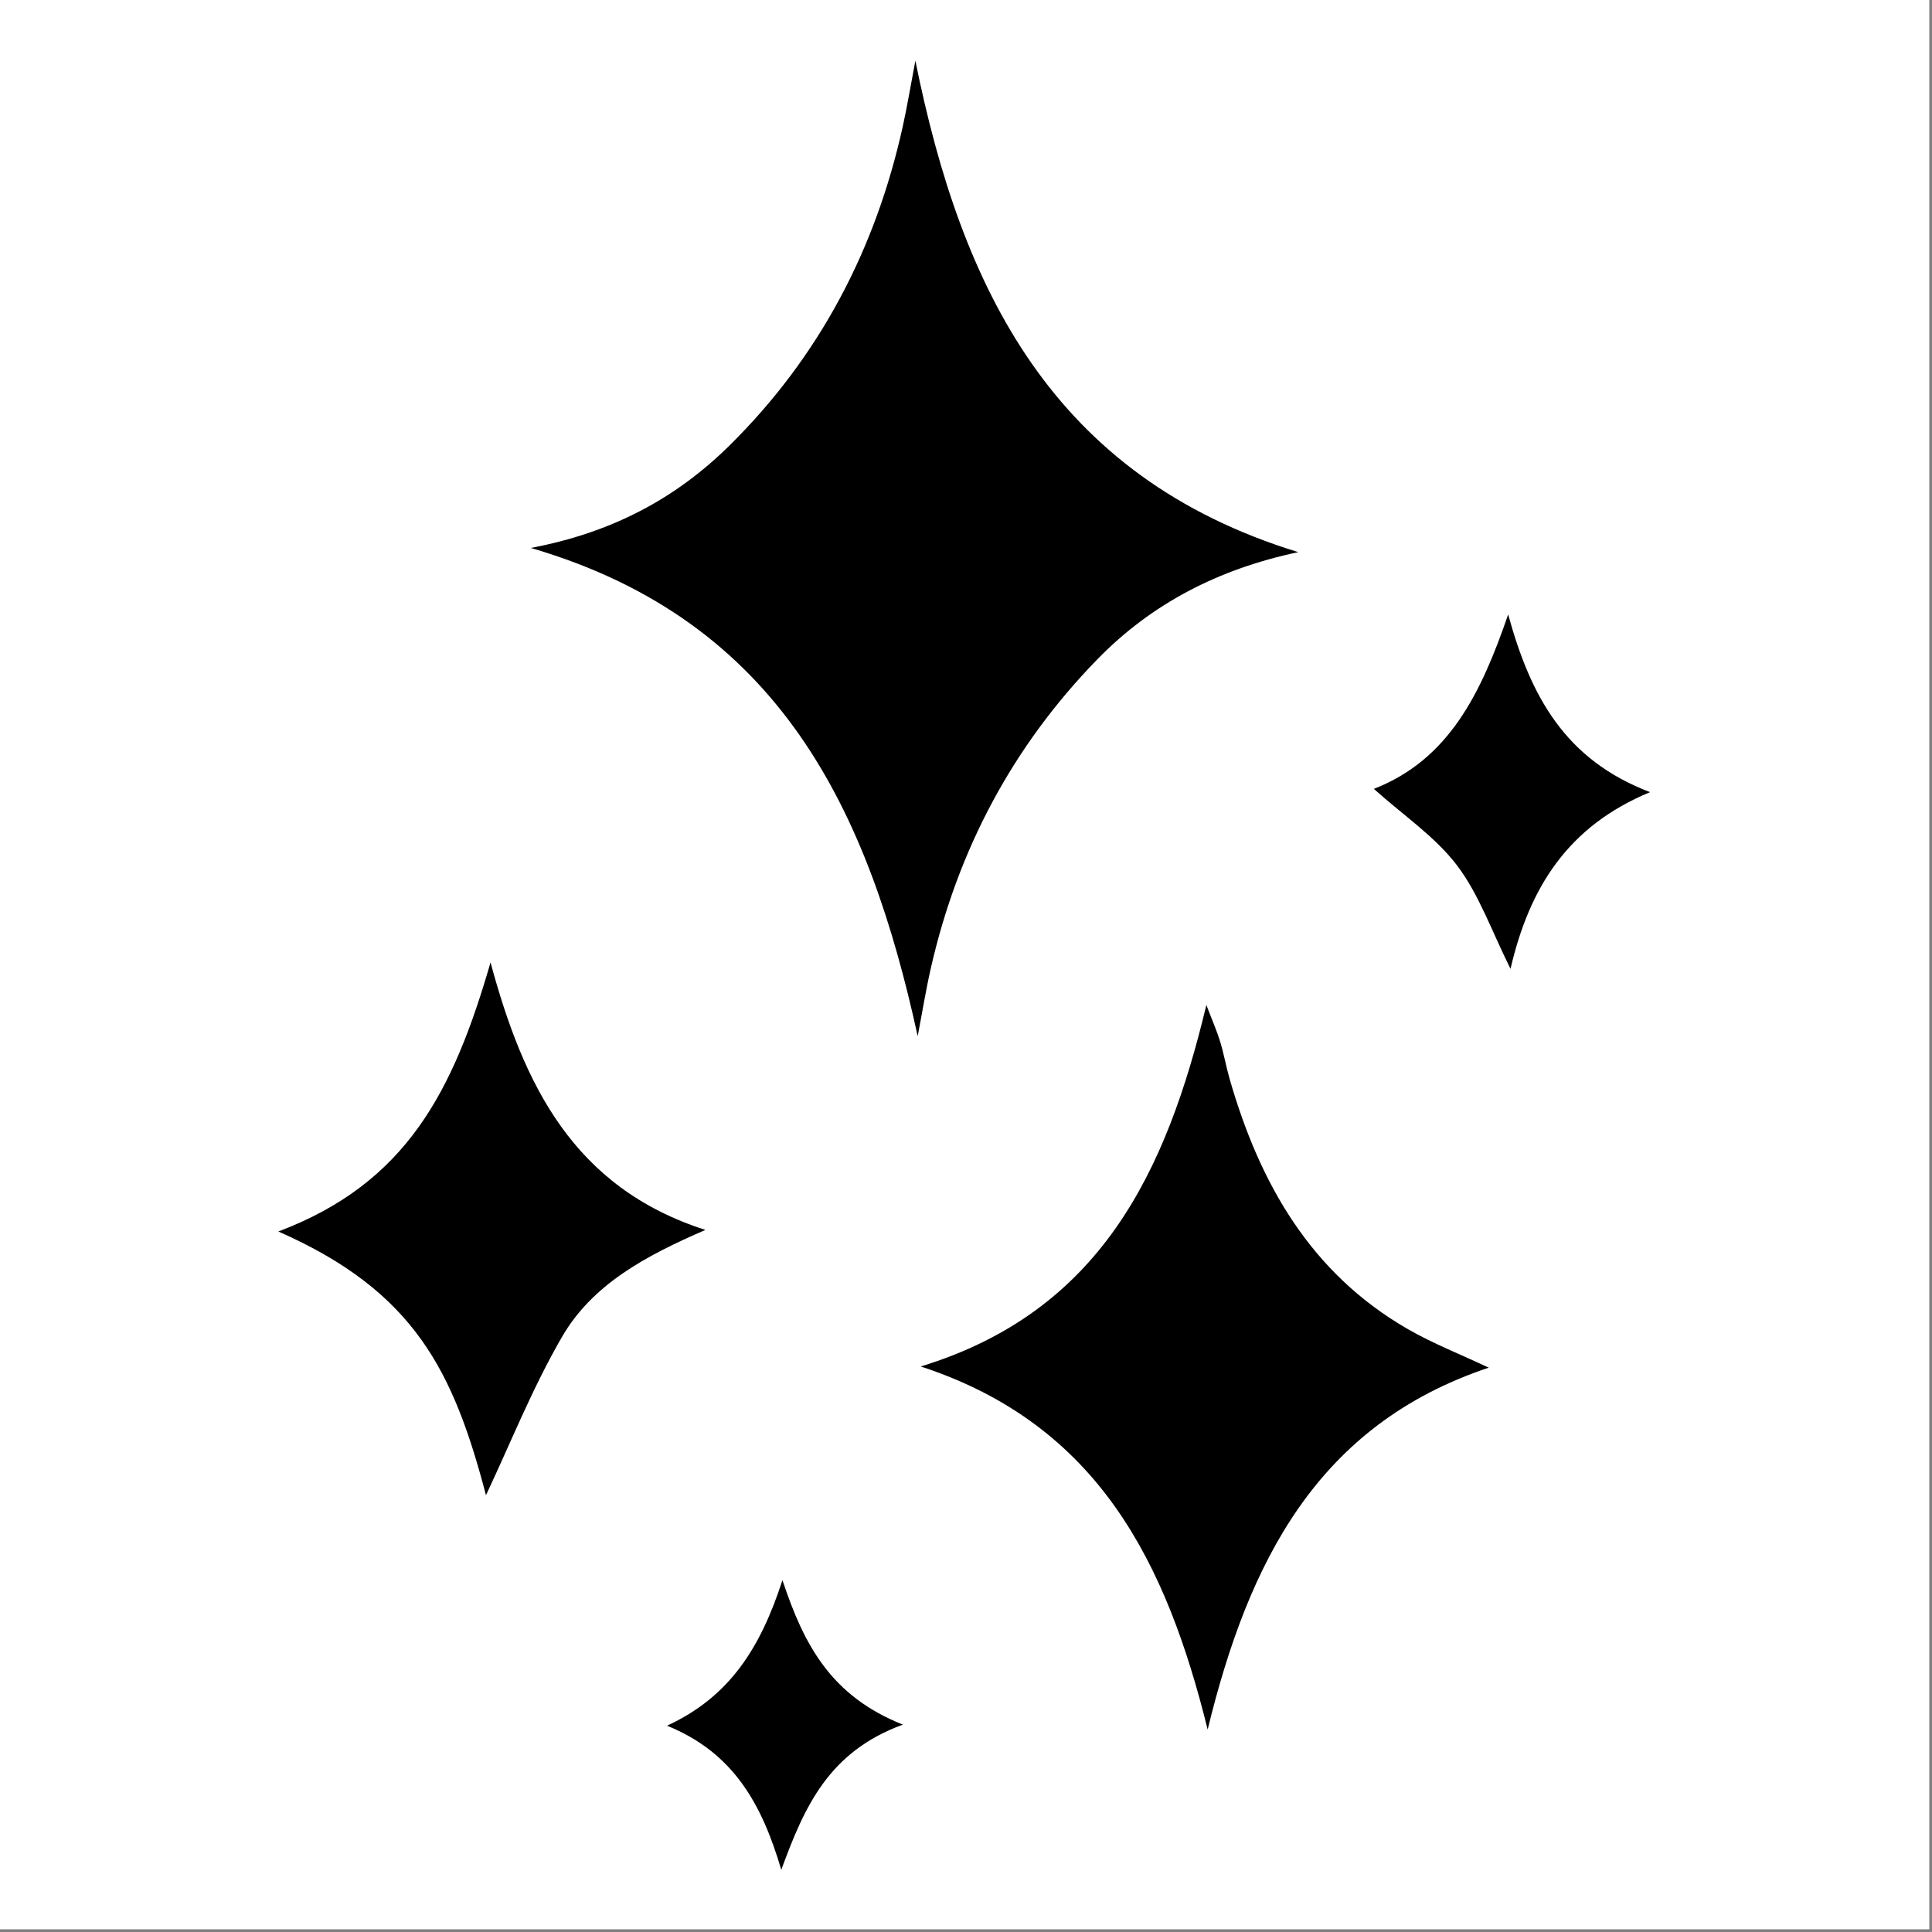
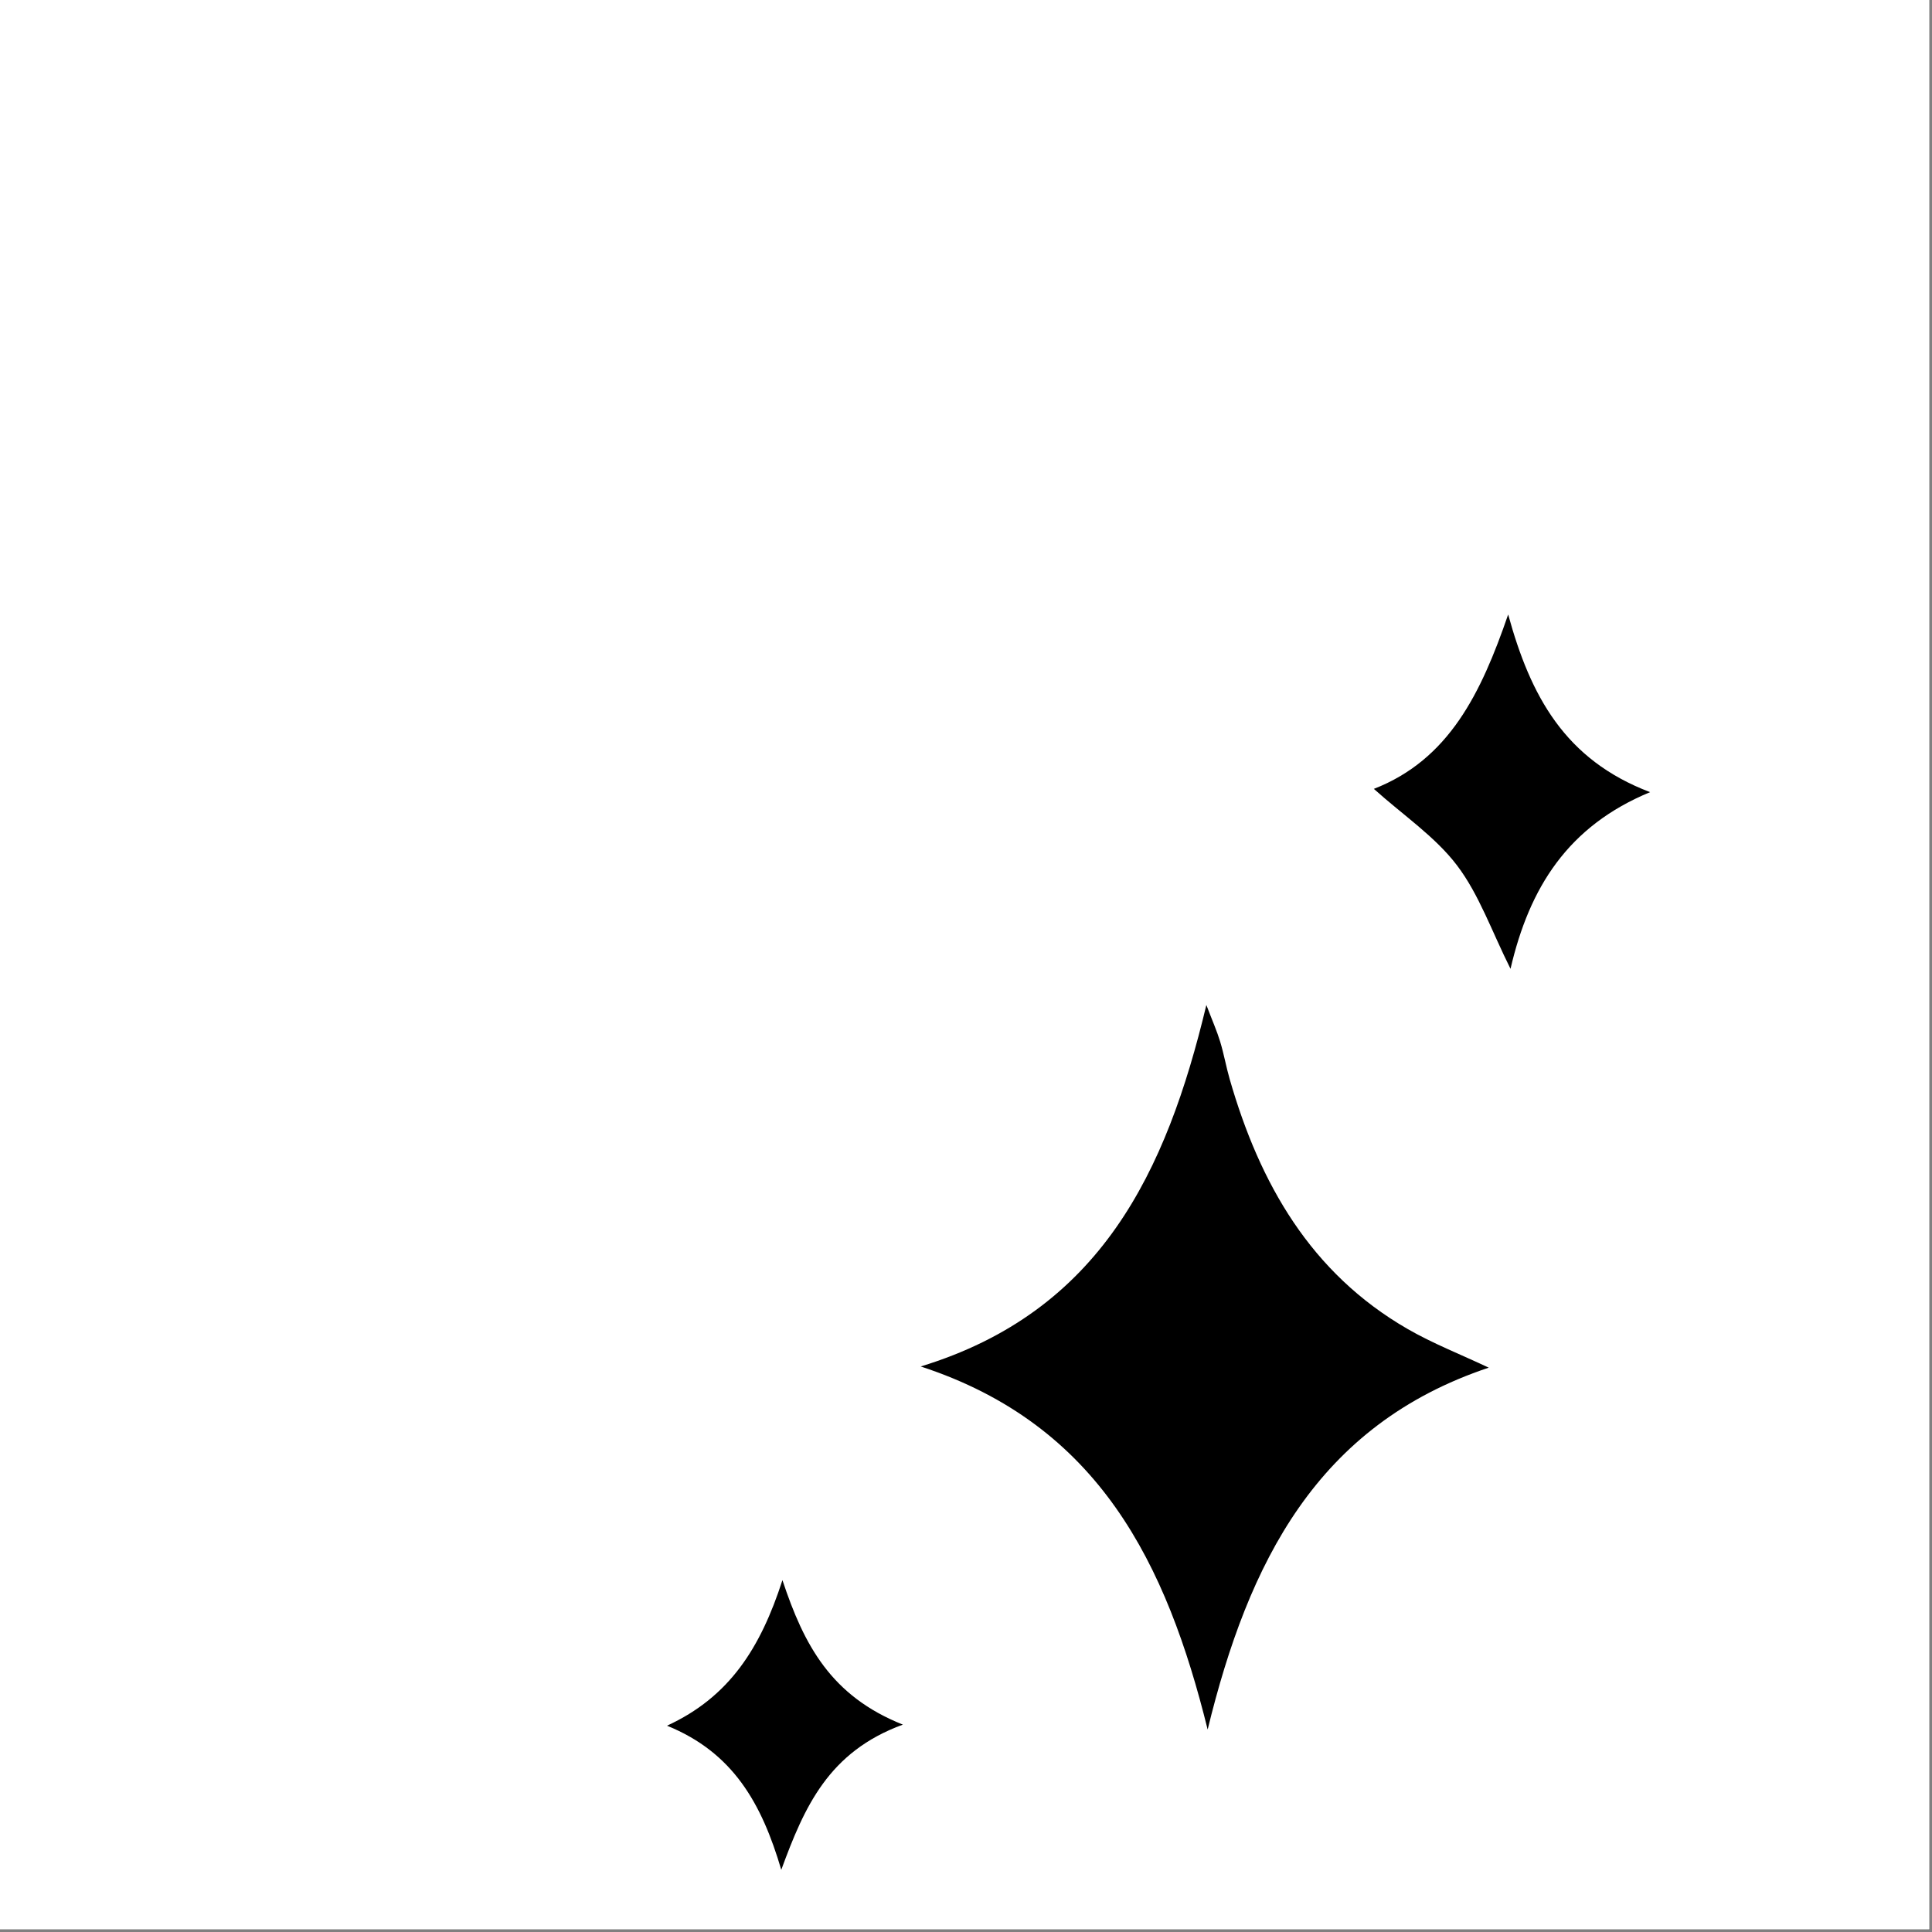
<svg xmlns="http://www.w3.org/2000/svg" version="1.0" preserveAspectRatio="xMidYMid meet" height="450" viewBox="0 0 337.5 337.5" zoomAndPan="magnify" width="450">
  <rect x="0" y="0" width="337.5" height="337.5" fill="#808080" stroke="none" />
  <defs>
    <clipPath id="4043214e89">
-       <path clip-rule="nonzero" d="M 92 10.613 L 227 10.613 L 227 182 L 92 182 Z M 92 10.613" />
-     </clipPath>
+       </clipPath>
    <clipPath id="02fa914d22">
-       <path clip-rule="nonzero" d="M 48.621 168 L 124 168 L 124 262 L 48.621 262 Z M 48.621 168" />
-     </clipPath>
+       </clipPath>
    <clipPath id="06e80ab89d">
      <path clip-rule="nonzero" d="M 239 107 L 288.266 107 L 288.266 170 L 239 170 Z M 239 107" />
    </clipPath>
    <clipPath id="2a28ec104f">
      <path clip-rule="nonzero" d="M 116 276 L 158 276 L 158 326.645 L 116 326.645 Z M 116 276" />
    </clipPath>
  </defs>
  <path fill-rule="nonzero" fill-opacity="1" d="M 0 0 L 337 0 L 337 337 L 0 337 Z M 0 0" fill="#ffffff" />
  <path fill-rule="nonzero" fill-opacity="1" d="M 0 0 L 337 0 L 337 337 L 0 337 Z M 0 0" fill="#ffffff" />
  <g clip-path="url(#4043214e89)">
    <path fill-rule="nonzero" fill-opacity="1" d="M 226.785 96.453 C 212.84 99.406 201.156 105.453 191.652 115.219 C 176.91 130.363 167.348 148.395 162.637 168.996 C 161.758 172.828 161.137 176.723 160.312 181.004 C 151.73 141.781 136.406 108.469 92.727 95.719 C 106.883 93.051 118.043 87.086 127.391 77.867 C 143.133 62.34 152.957 43.57 157.711 22.055 C 158.496 18.492 159.09 14.883 159.906 10.605 C 167.941 50.371 183.734 83.215 226.785 96.453 Z M 226.785 96.453" fill="#000000" />
  </g>
  <path fill-rule="nonzero" fill-opacity="1" d="M 160.84 238.707 C 192.223 229.113 203.75 204.777 210.738 175.562 C 211.805 178.359 212.594 180.133 213.152 181.973 C 213.809 184.129 214.195 186.371 214.82 188.539 C 220.062 206.738 228.953 222.402 245.918 232.172 C 250.289 234.691 255.043 236.547 260.07 238.914 C 230.027 248.949 218.094 272.938 210.965 302.129 C 203.805 273.211 192.039 248.902 160.84 238.707 Z M 160.84 238.707" fill="#000000" />
  <g clip-path="url(#02fa914d22)">
    <path fill-rule="nonzero" fill-opacity="1" d="M 84.895 261.191 C 79.203 239.543 72.445 225.613 48.625 215.129 C 71.09 206.648 79.184 190.582 85.691 168.129 C 91.449 189.414 100.098 207.43 123.227 214.855 C 112.773 219.379 103.5 224.363 98.191 233.516 C 93.004 242.453 89.16 252.172 84.895 261.191 Z M 84.895 261.191" fill="#000000" />
  </g>
  <g clip-path="url(#06e80ab89d)">
    <path fill-rule="nonzero" fill-opacity="1" d="M 239.996 137.809 C 253.129 132.688 258.727 121.105 263.461 107.344 C 267.375 121.582 273.336 132.707 288.254 138.379 C 273.883 144.328 267.168 155.047 263.871 169.242 C 260.57 162.652 258.391 156.27 254.523 151.172 C 250.723 146.164 245.199 142.473 239.996 137.809 Z M 239.996 137.809" fill="#000000" />
  </g>
  <g clip-path="url(#2a28ec104f)">
    <path fill-rule="nonzero" fill-opacity="1" d="M 157.723 301.273 C 144.734 306.016 140.52 315.629 136.48 326.637 C 133.059 315.035 128.078 306.156 116.52 301.461 C 127.402 296.457 132.84 287.926 136.684 276.031 C 140.457 287.398 145.172 296.277 157.723 301.273 Z M 157.723 301.273" fill="#000000" />
  </g>
</svg>